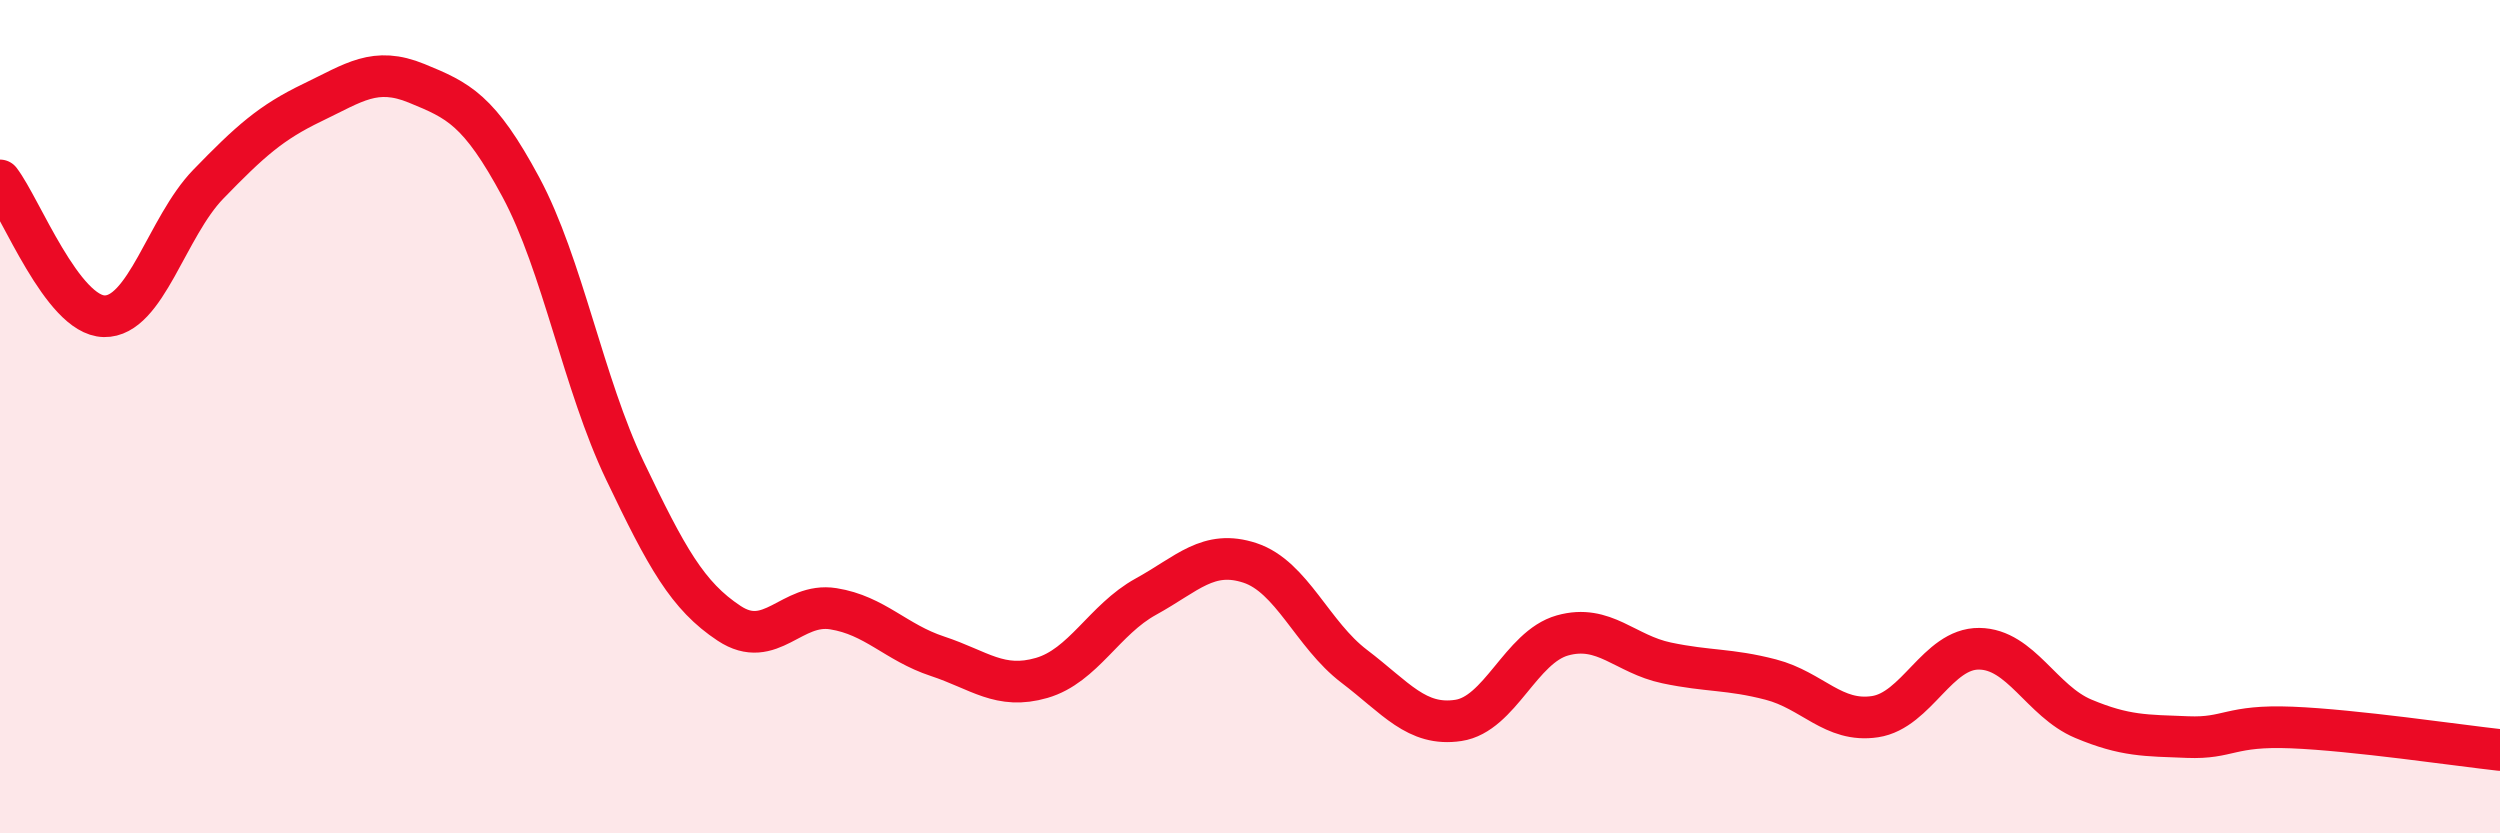
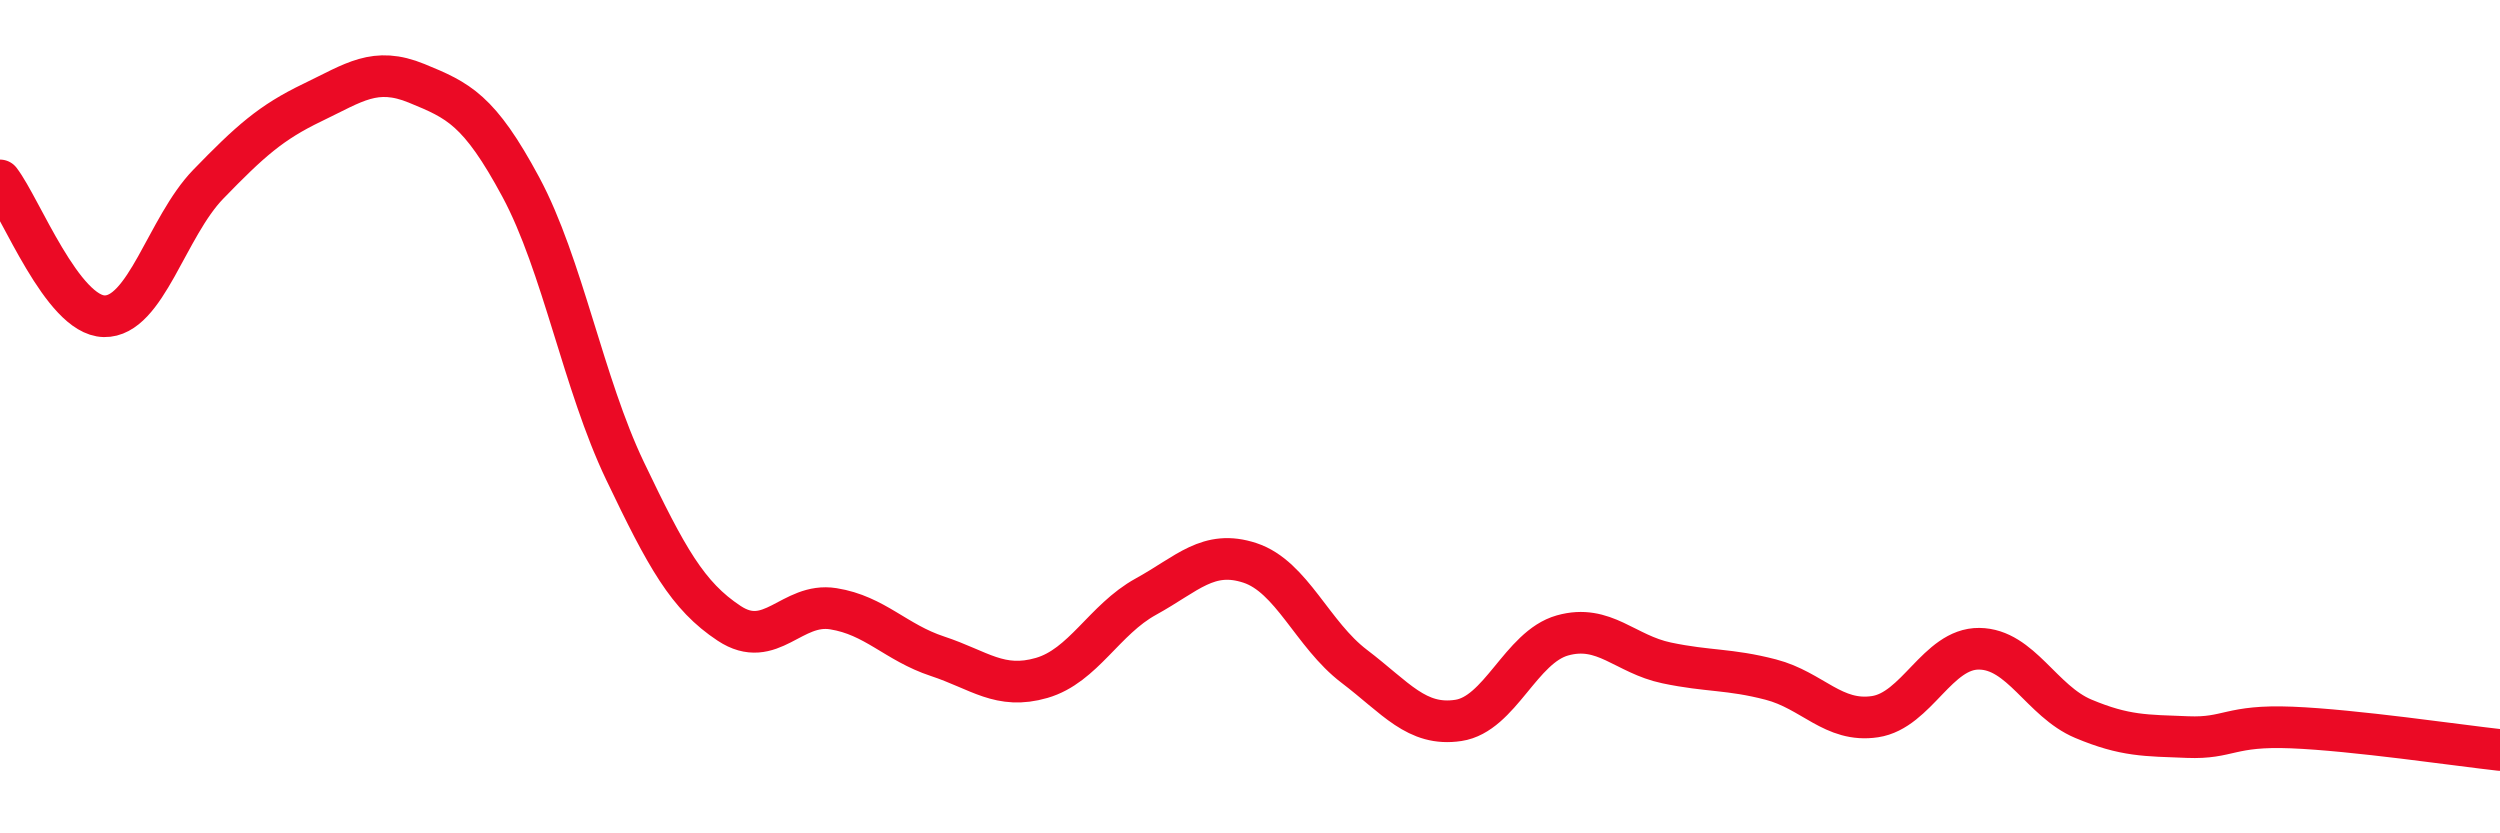
<svg xmlns="http://www.w3.org/2000/svg" width="60" height="20" viewBox="0 0 60 20">
-   <path d="M 0,4.33 C 0.5,4.98 1.5,7.57 2.5,7.59 C 3.5,7.61 4,5.45 5,4.42 C 6,3.39 6.5,2.94 7.5,2.46 C 8.5,1.98 9,1.59 10,2 C 11,2.41 11.5,2.63 12.5,4.49 C 13.5,6.35 14,9.21 15,11.3 C 16,13.39 16.5,14.3 17.5,14.96 C 18.5,15.62 19,14.45 20,14.61 C 21,14.77 21.5,15.42 22.5,15.75 C 23.5,16.08 24,16.56 25,16.27 C 26,15.98 26.5,14.87 27.5,14.32 C 28.5,13.77 29,13.18 30,13.51 C 31,13.84 31.5,15.23 32.5,15.99 C 33.5,16.75 34,17.44 35,17.29 C 36,17.14 36.5,15.53 37.5,15.25 C 38.5,14.97 39,15.7 40,15.91 C 41,16.12 41.5,16.05 42.5,16.31 C 43.5,16.57 44,17.35 45,17.2 C 46,17.05 46.5,15.56 47.5,15.57 C 48.5,15.58 49,16.83 50,17.25 C 51,17.67 51.5,17.65 52.5,17.69 C 53.5,17.73 53.5,17.4 55,17.46 C 56.5,17.52 59,17.89 60,18L60 20L0 20Z" fill="#EB0A25" opacity="0.1" stroke-linecap="round" stroke-linejoin="round" />
  <path d="M 0,4.33 C 0.5,4.98 1.5,7.57 2.5,7.59 C 3.5,7.61 4,5.45 5,4.42 C 6,3.39 6.5,2.94 7.5,2.46 C 8.5,1.98 9,1.59 10,2 C 11,2.41 11.5,2.63 12.5,4.49 C 13.5,6.35 14,9.21 15,11.3 C 16,13.39 16.5,14.3 17.5,14.96 C 18.5,15.62 19,14.45 20,14.61 C 21,14.77 21.5,15.42 22.5,15.75 C 23.5,16.08 24,16.56 25,16.27 C 26,15.98 26.5,14.87 27.5,14.32 C 28.5,13.77 29,13.18 30,13.51 C 31,13.84 31.5,15.23 32.5,15.99 C 33.5,16.75 34,17.44 35,17.29 C 36,17.14 36.5,15.53 37.5,15.25 C 38.5,14.97 39,15.7 40,15.91 C 41,16.12 41.5,16.05 42.5,16.31 C 43.5,16.57 44,17.35 45,17.2 C 46,17.05 46.5,15.56 47.5,15.57 C 48.5,15.58 49,16.83 50,17.25 C 51,17.67 51.5,17.65 52.5,17.69 C 53.5,17.73 53.5,17.4 55,17.46 C 56.5,17.52 59,17.89 60,18" stroke="#EB0A25" stroke-width="1" fill="none" stroke-linecap="round" stroke-linejoin="round" />
</svg>